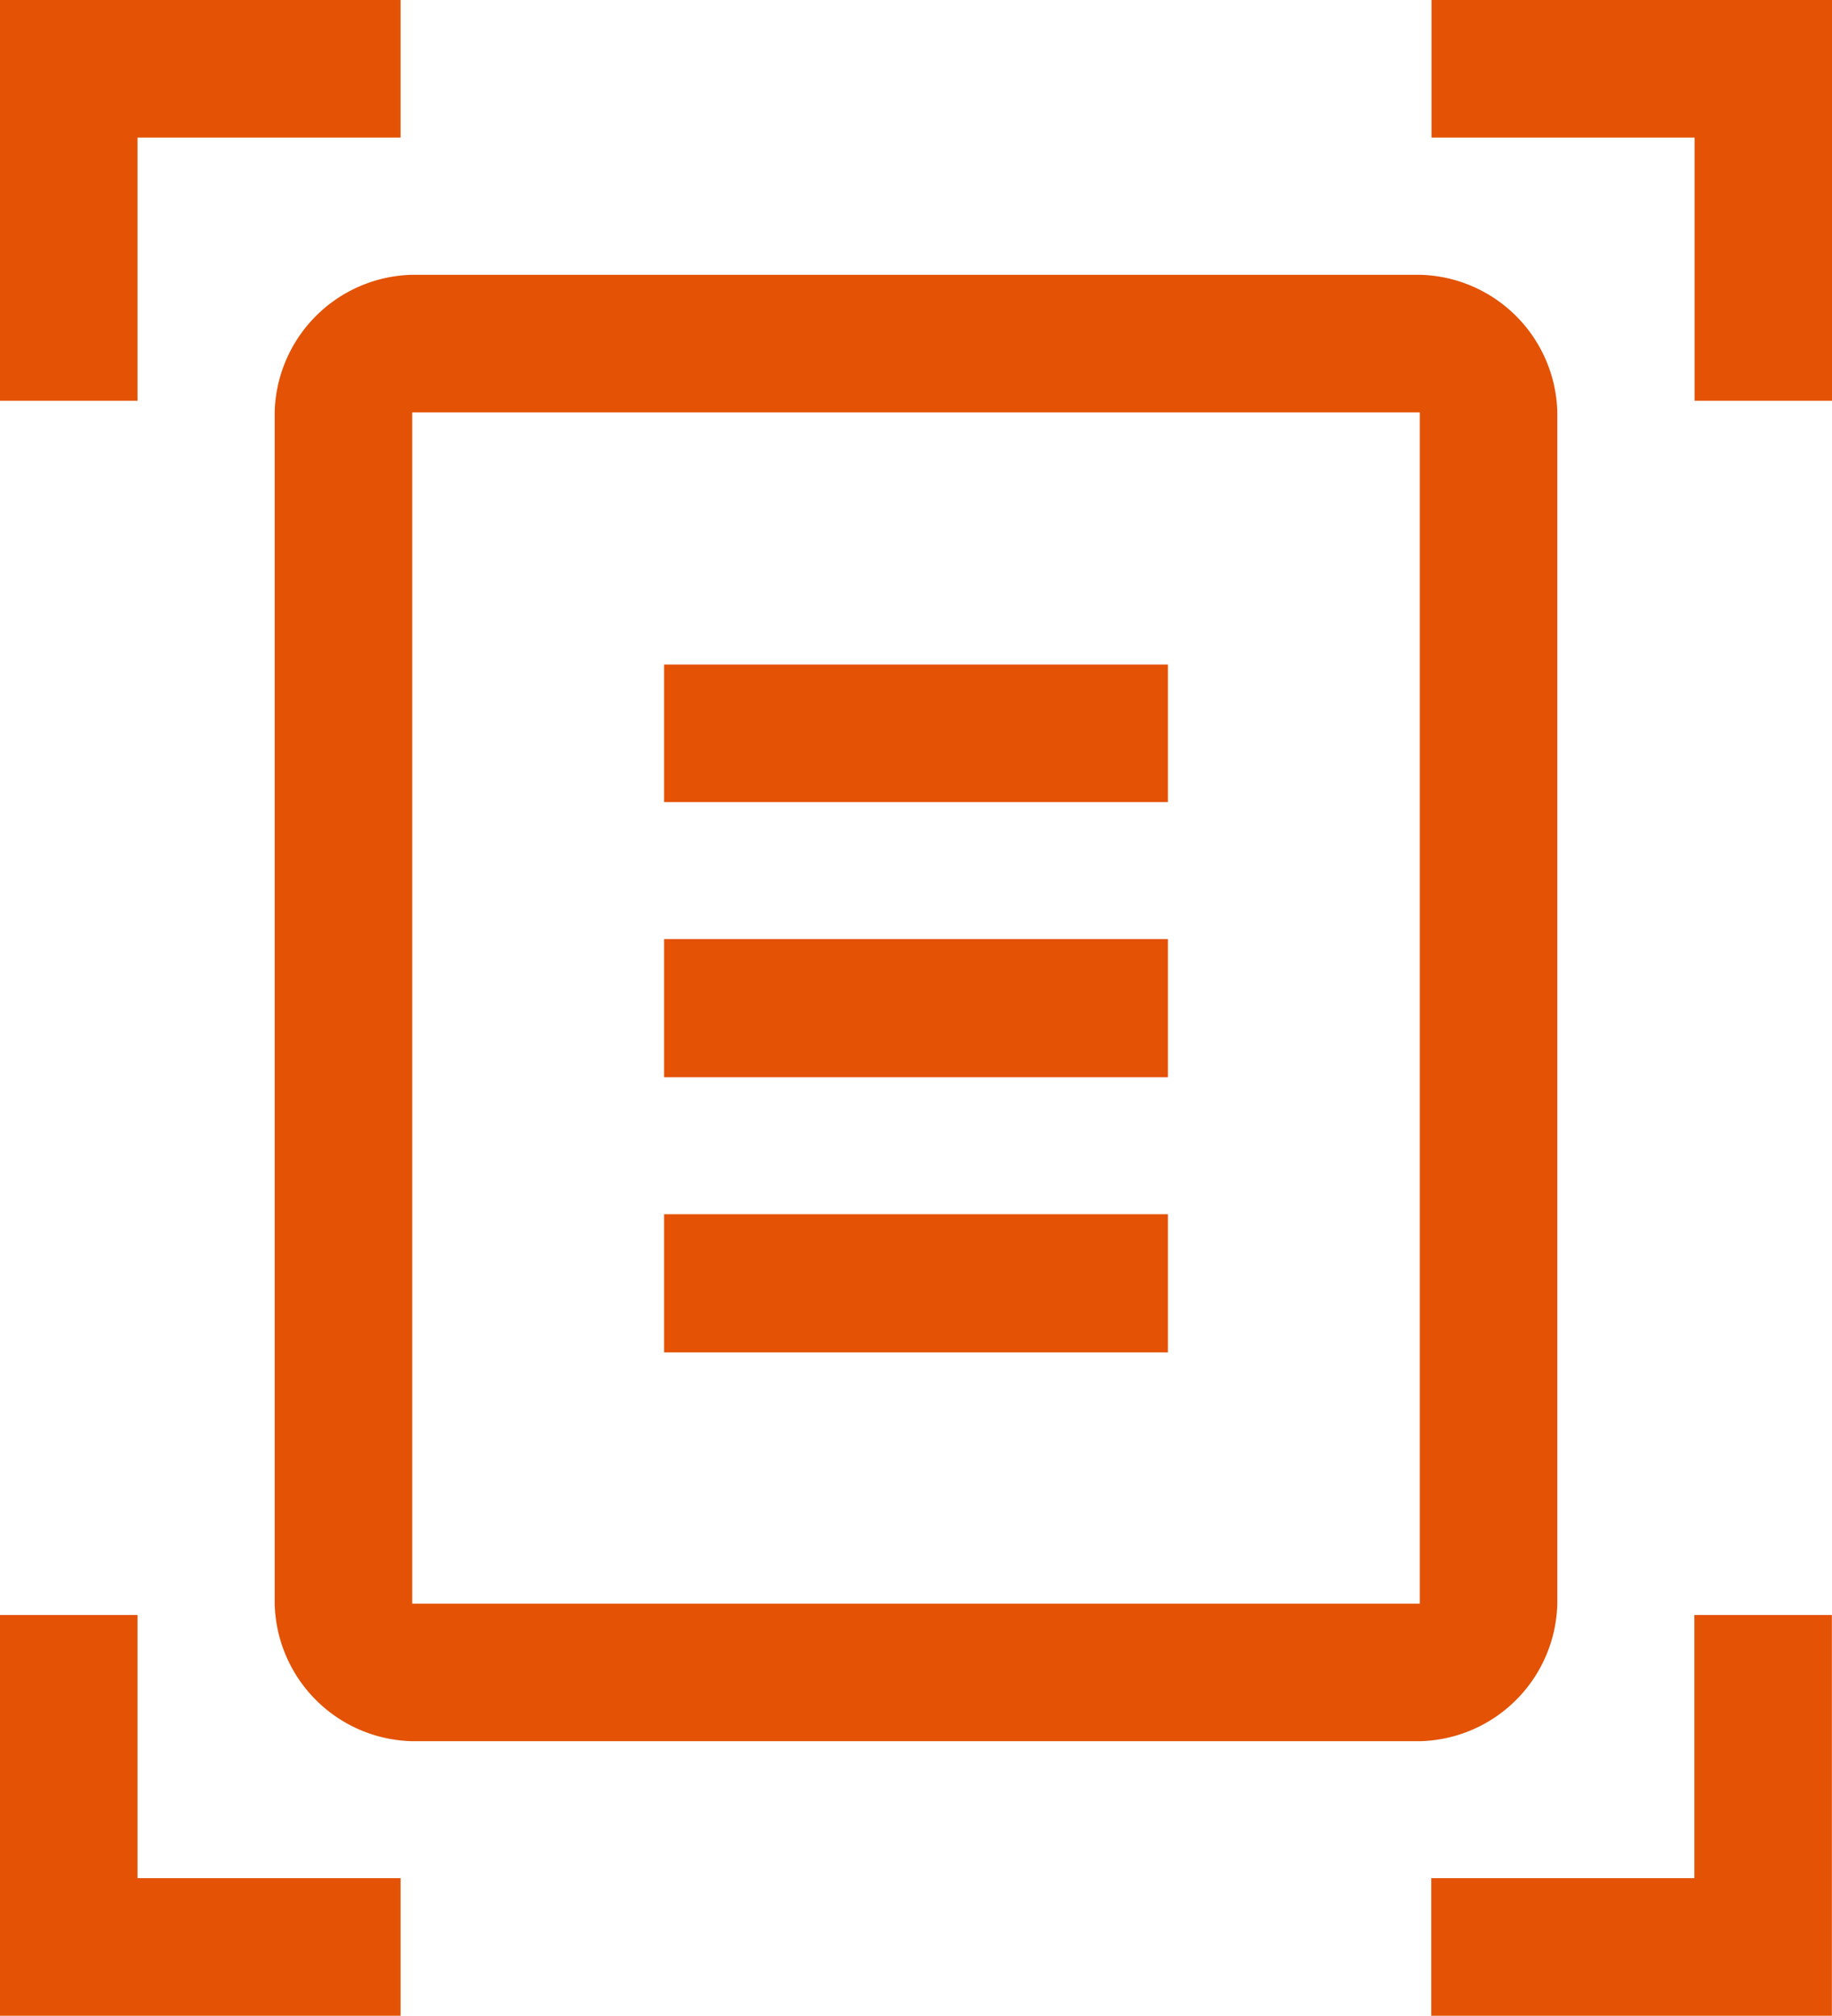
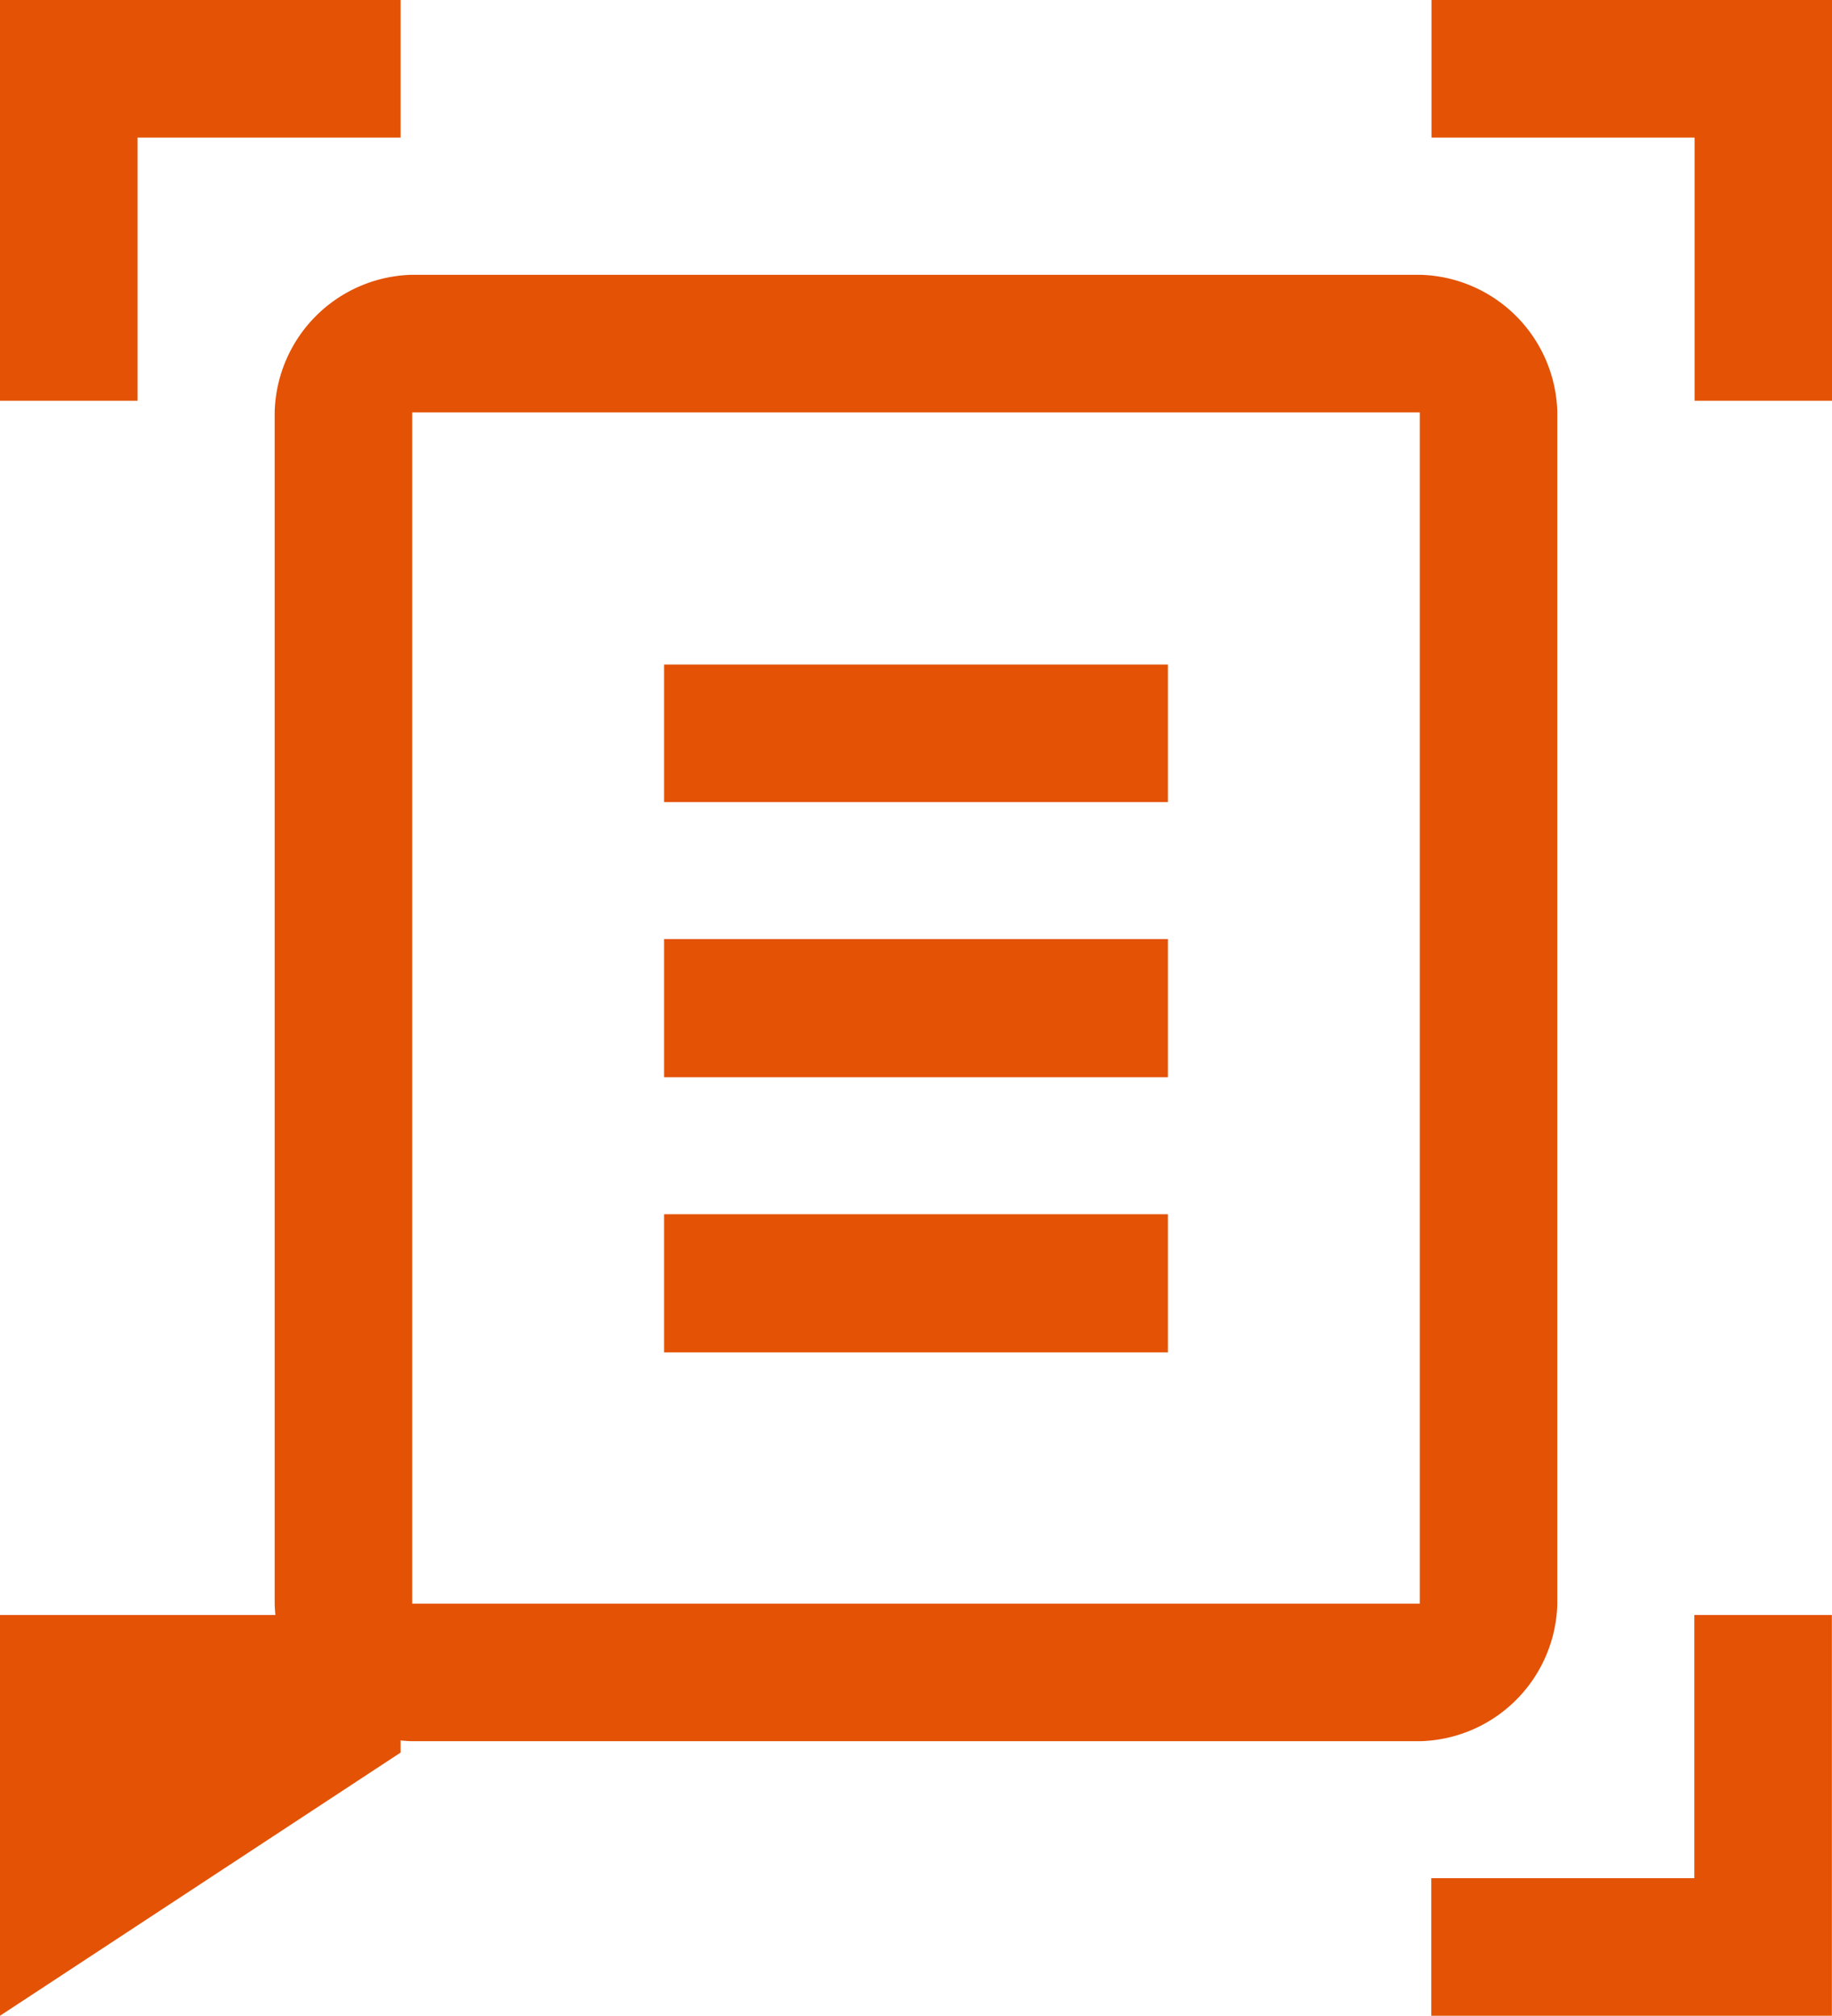
<svg xmlns="http://www.w3.org/2000/svg" width="30.64" height="33.704" viewBox="0 0 30.64 33.704">
-   <path id="document_scanner_FILL0_wght400_GRAD0_opsz48" d="M4,8.7V2h6.7V4.3H6.3V8.7Zm28.342,0V4.3h-4.4V2h6.7V8.7ZM4,35.7V29H6.3v4.4h4.4v2.3Zm23.938,0v-2.3h4.4V29h2.3v6.7ZM10.894,28.81H27.746V8.894H10.894Zm0,2.3a2.356,2.356,0,0,1-2.3-2.3V8.894a2.356,2.356,0,0,1,2.3-2.3H27.746a2.356,2.356,0,0,1,2.3,2.3V28.81a2.356,2.356,0,0,1-2.3,2.3Zm4.213-15.7h8.426v-2.3H15.107Zm0,4.6h8.426V17.7H15.107Zm0,4.6h8.426V22.3H15.107ZM10.894,28.81v0Z" transform="translate(-4 -2)" fill="#e35205" />
+   <path id="document_scanner_FILL0_wght400_GRAD0_opsz48" d="M4,8.7V2h6.7V4.3H6.3V8.7Zm28.342,0V4.3h-4.4V2h6.7V8.7ZM4,35.7V29H6.3h4.4v2.3Zm23.938,0v-2.3h4.4V29h2.3v6.7ZM10.894,28.81H27.746V8.894H10.894Zm0,2.3a2.356,2.356,0,0,1-2.3-2.3V8.894a2.356,2.356,0,0,1,2.3-2.3H27.746a2.356,2.356,0,0,1,2.3,2.3V28.81a2.356,2.356,0,0,1-2.3,2.3Zm4.213-15.7h8.426v-2.3H15.107Zm0,4.6h8.426V17.7H15.107Zm0,4.6h8.426V22.3H15.107ZM10.894,28.81v0Z" transform="translate(-4 -2)" fill="#e35205" />
</svg>